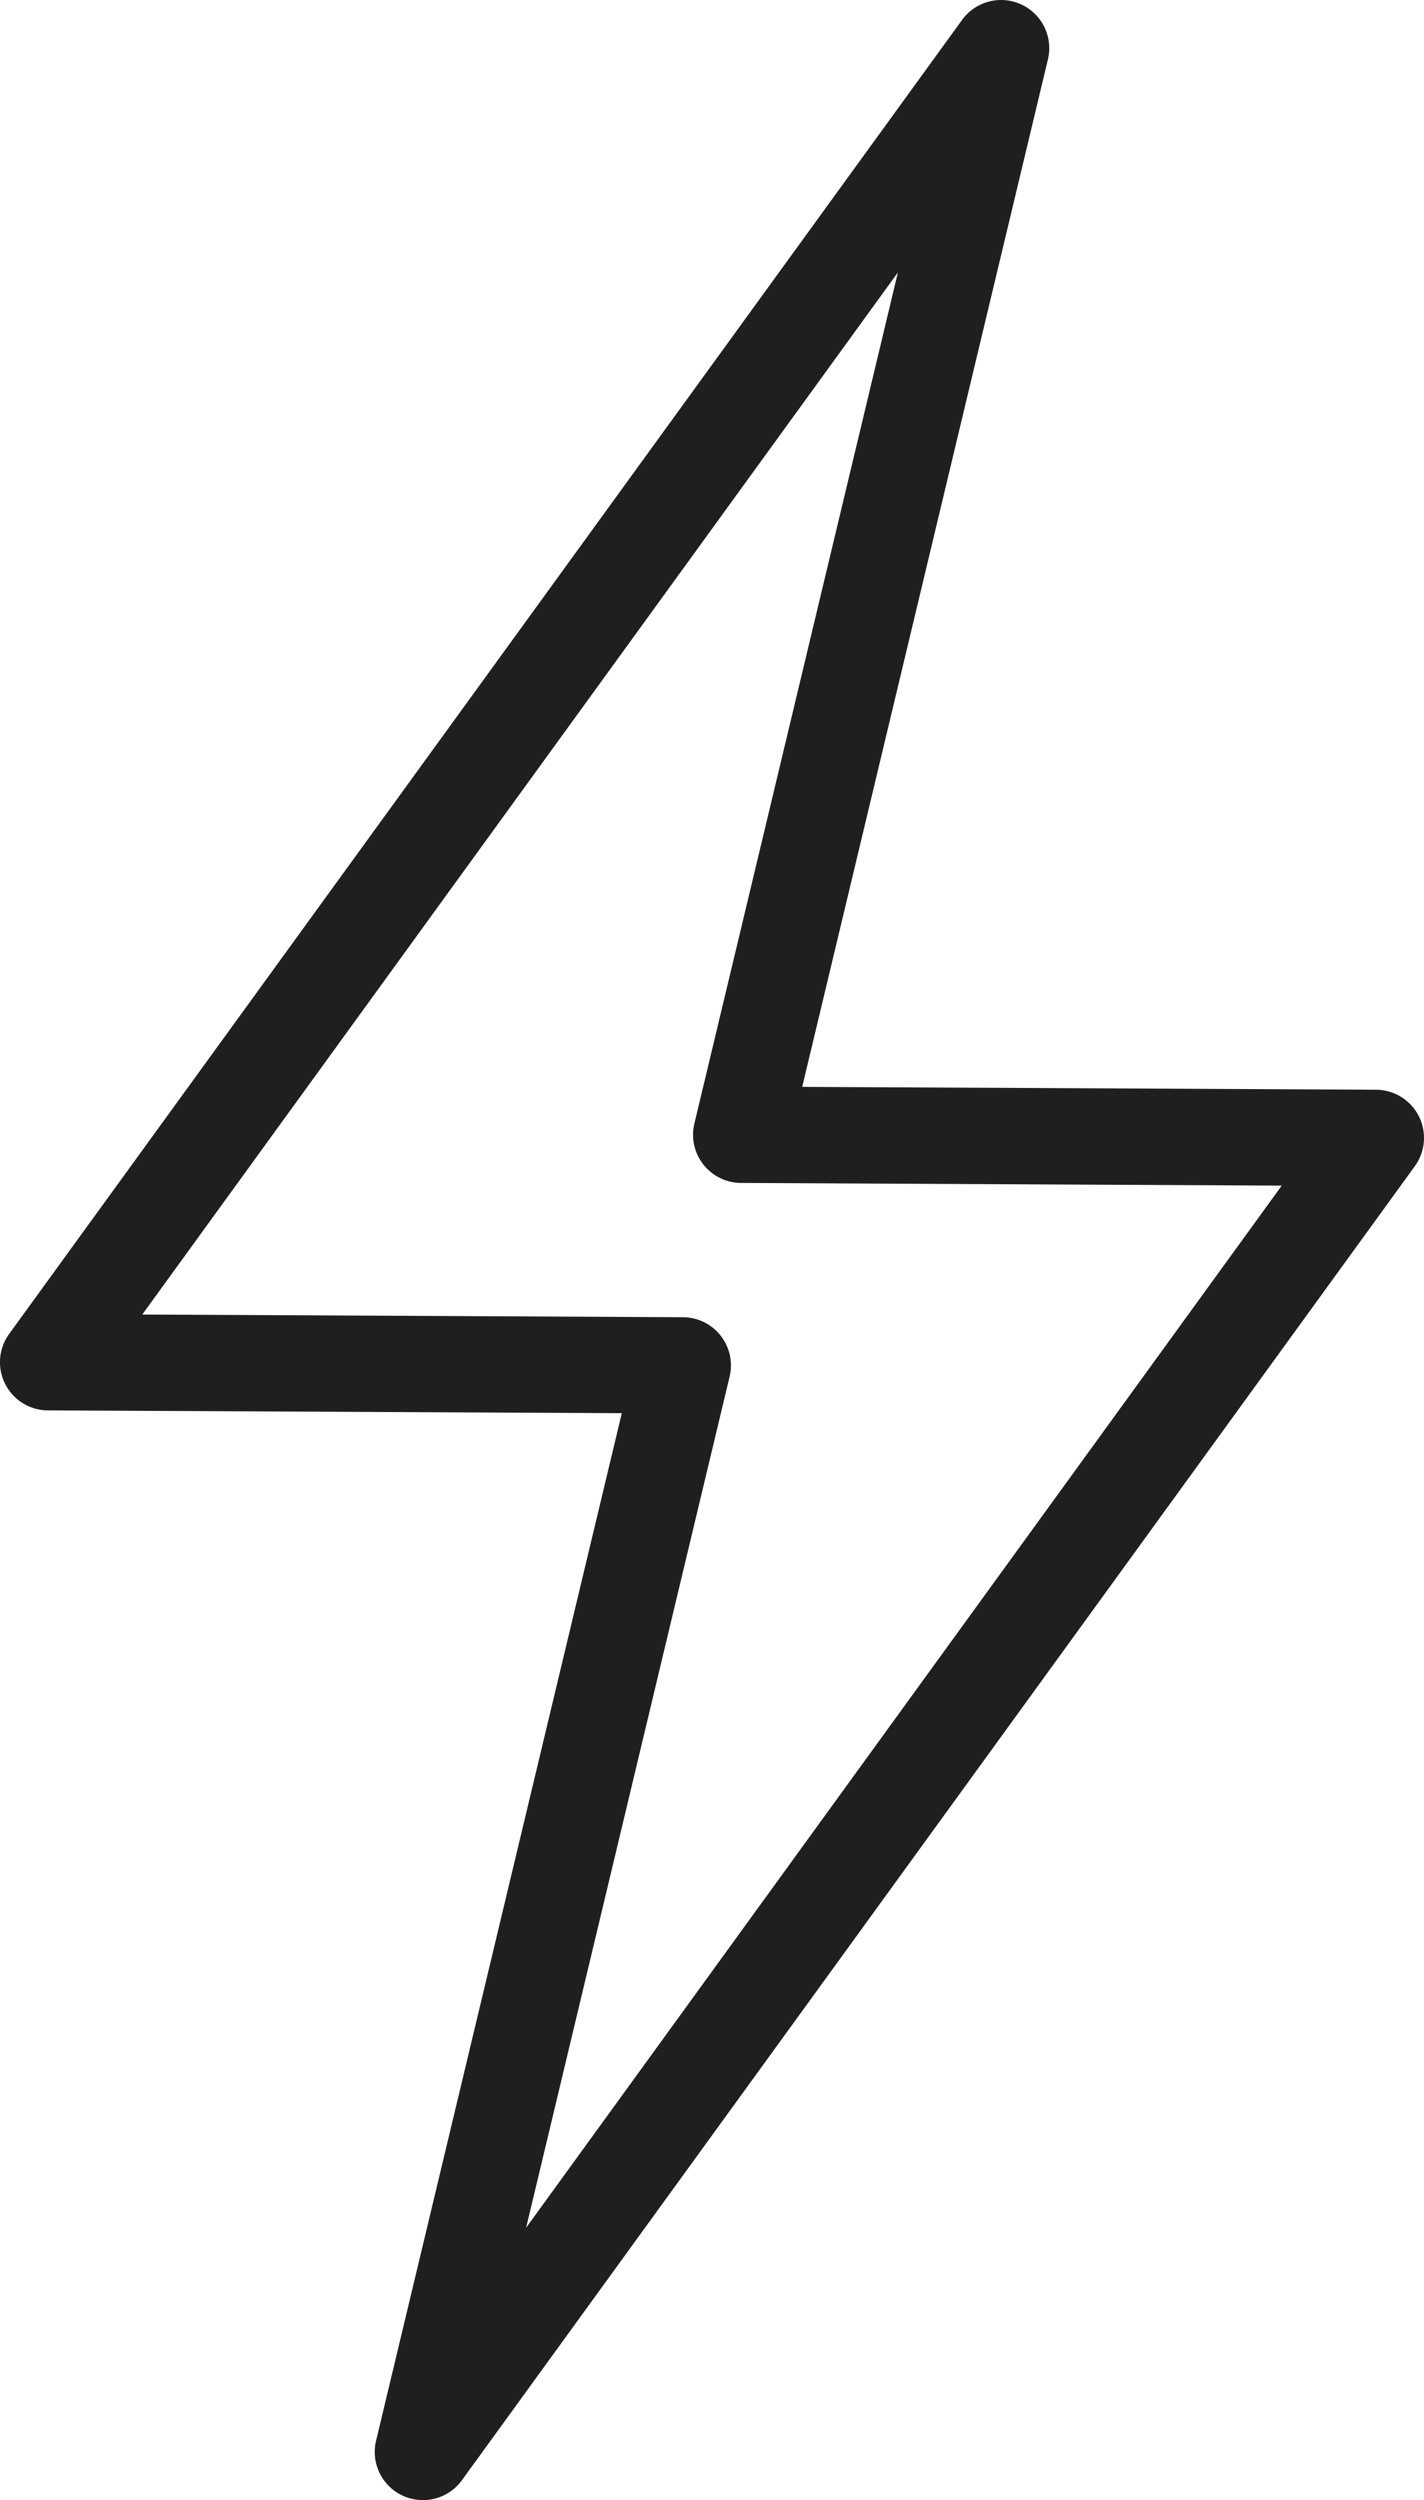
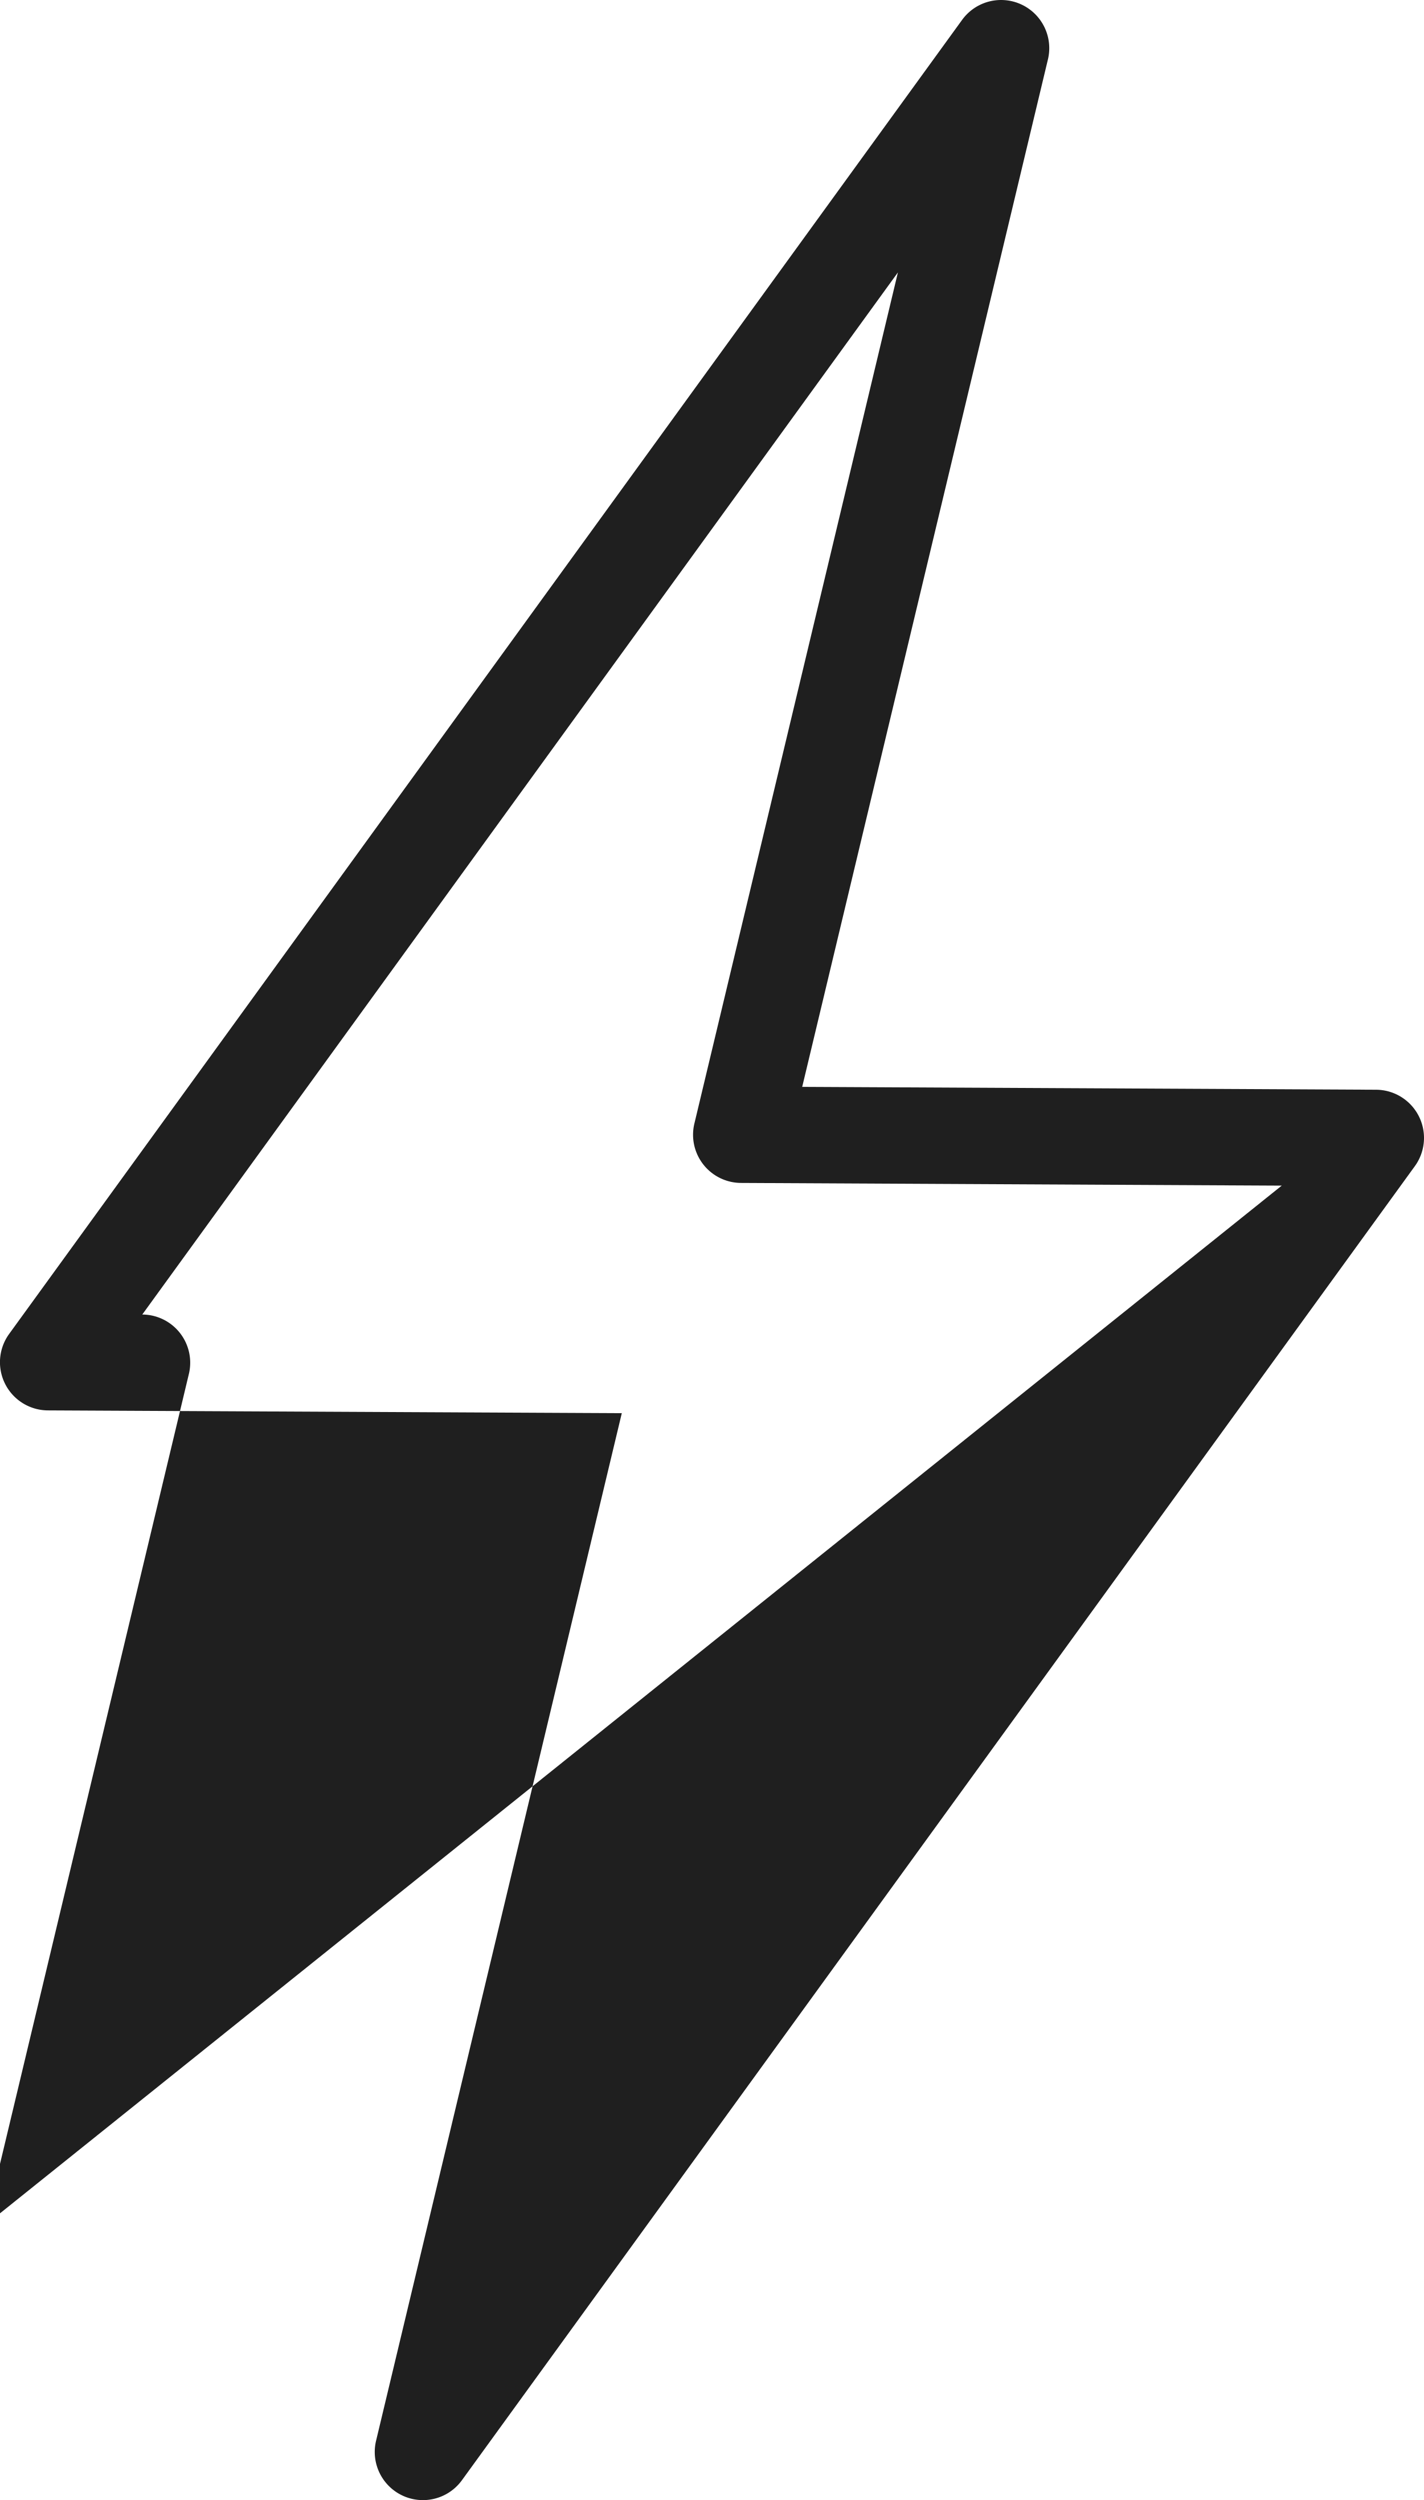
<svg xmlns="http://www.w3.org/2000/svg" width="44.337" height="77.843" viewBox="0 0 44.337 77.843">
  <g id="Raggruppa_84" data-name="Raggruppa 84" transform="translate(0.554 0.554)">
    <g id="Raggruppa_53" data-name="Raggruppa 53" transform="translate(0.946 0.946)">
-       <path id="Tracciato_32" data-name="Tracciato 32" d="M35.67,4.5a1.5,1.5,0,0,1,1.458,1.849L29.477,38.34l17.867.089a1.5,1.5,0,0,1,1.207,2.381L18.882,81.723a1.5,1.5,0,0,1-2.673-1.229L23.86,48.5,5.992,48.413a1.5,1.5,0,0,1-1.207-2.381L34.455,5.12A1.5,1.5,0,0,1,35.67,4.5Zm8.737,36.915-16.836-.084a1.5,1.5,0,0,1-1.451-1.849l6.337-26.5L8.93,45.428l16.836.084a1.5,1.5,0,0,1,1.451,1.849l-6.336,26.5Z" transform="translate(-6 -6)" fill="#1f1f1f" />
+       <path id="Tracciato_32" data-name="Tracciato 32" d="M35.67,4.5a1.5,1.5,0,0,1,1.458,1.849L29.477,38.34l17.867.089a1.5,1.5,0,0,1,1.207,2.381L18.882,81.723a1.5,1.5,0,0,1-2.673-1.229L23.86,48.5,5.992,48.413a1.5,1.5,0,0,1-1.207-2.381L34.455,5.12A1.5,1.5,0,0,1,35.67,4.5Zm8.737,36.915-16.836-.084a1.5,1.5,0,0,1-1.451-1.849l6.337-26.5L8.93,45.428a1.5,1.5,0,0,1,1.451,1.849l-6.336,26.5Z" transform="translate(-6 -6)" fill="#1f1f1f" />
    </g>
  </g>
</svg>